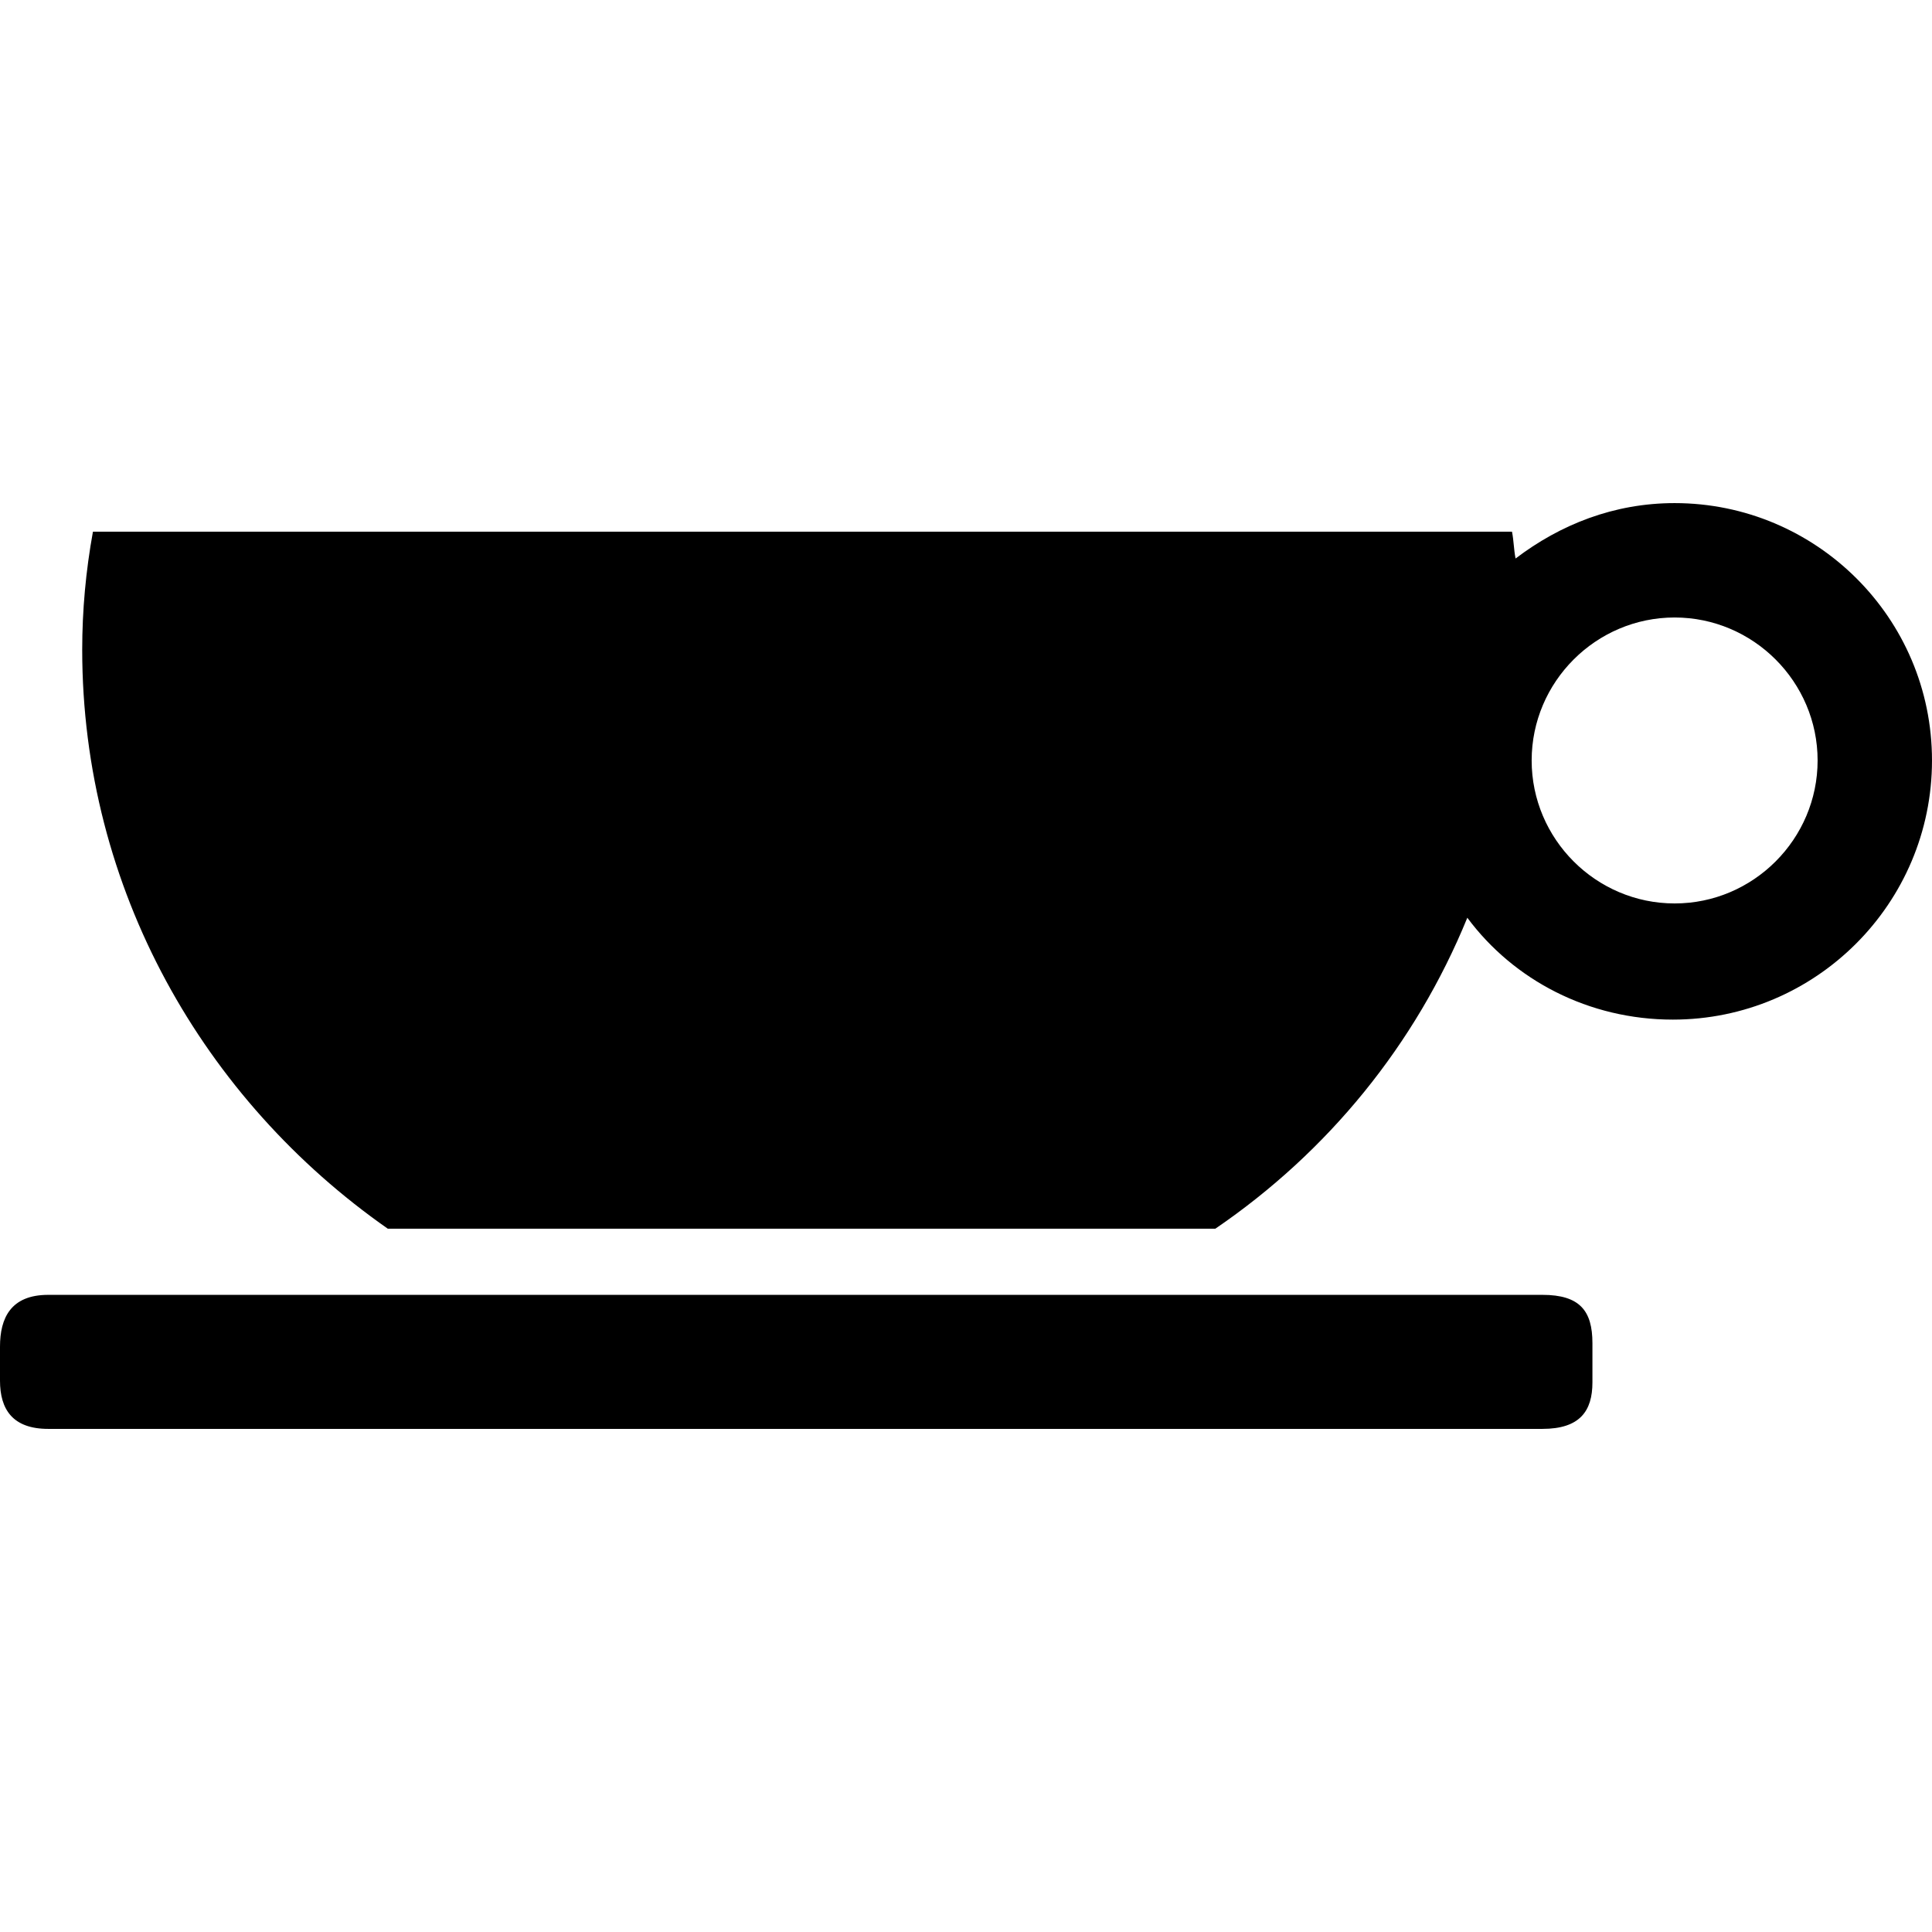
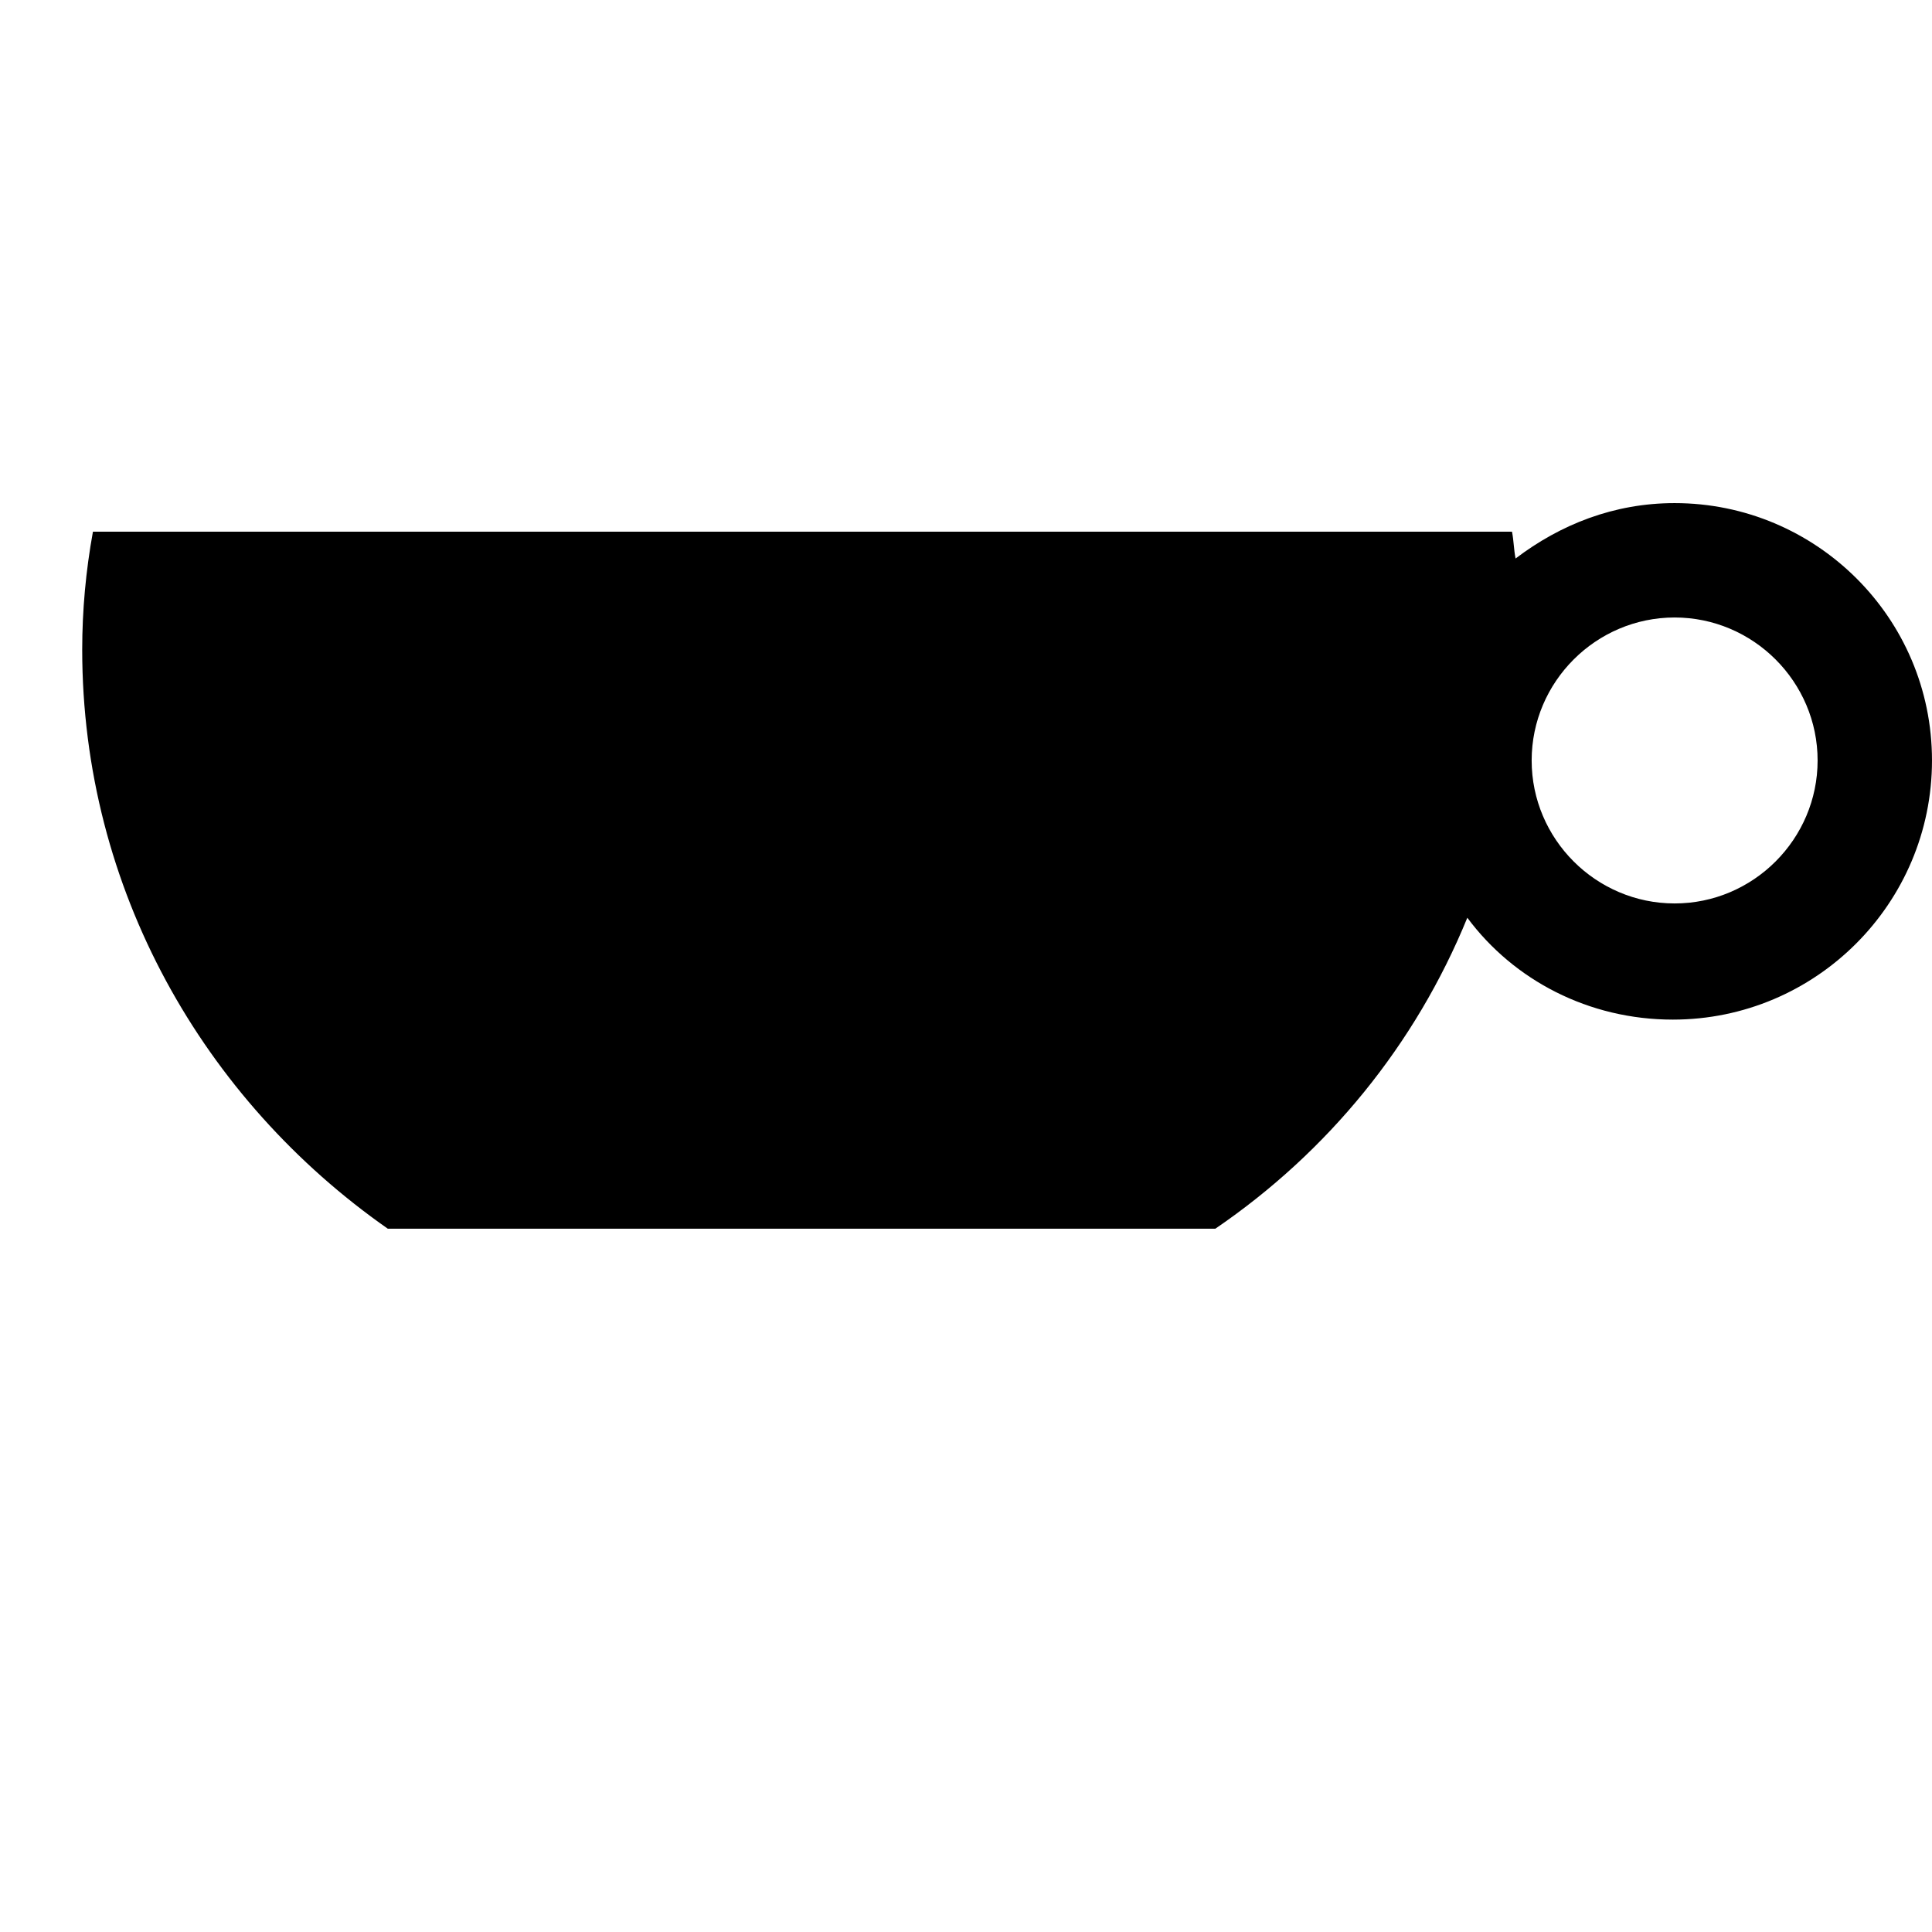
<svg xmlns="http://www.w3.org/2000/svg" fill="#000000" version="1.1" id="Capa_1" width="800px" height="800px" viewBox="0 0 516.854 516.854" xml:space="preserve">
  <g>
-     <path d="M412.622,346.402H293.568H135.788H12.909C2.869,346.402,0,352.617,0,360.267v9.084c0,7.65,3.347,12.91,12.909,12.91   h399.713c10.04,0,13.388-4.781,13.388-12.432v-10.519C426.01,350.705,422.662,346.402,412.622,346.402z" />
    <path d="M448.003,134.592c-16.256,0-30.6,5.737-42.553,14.822c-0.479-2.391-0.479-4.781-0.956-7.172H24.862   c-1.912,10.519-2.869,21.038-2.869,31.556c0,64.068,32.513,120.487,81.759,154.912h221.372   c30.122-20.559,53.55-49.246,67.416-83.193c12.431,16.734,32.512,27.253,54.984,27.253c38.25,0,69.328-31.078,69.328-69.328   S485.775,134.592,448.003,134.592z M409.753,203.442c0-21.037,17.213-38.25,38.25-38.25c21.038,0,38.25,17.213,38.25,38.25   c0,21.038-17.212,38.25-38.25,38.25C426.966,241.692,409.753,224.48,409.753,203.442z" />
  </g>
</svg>